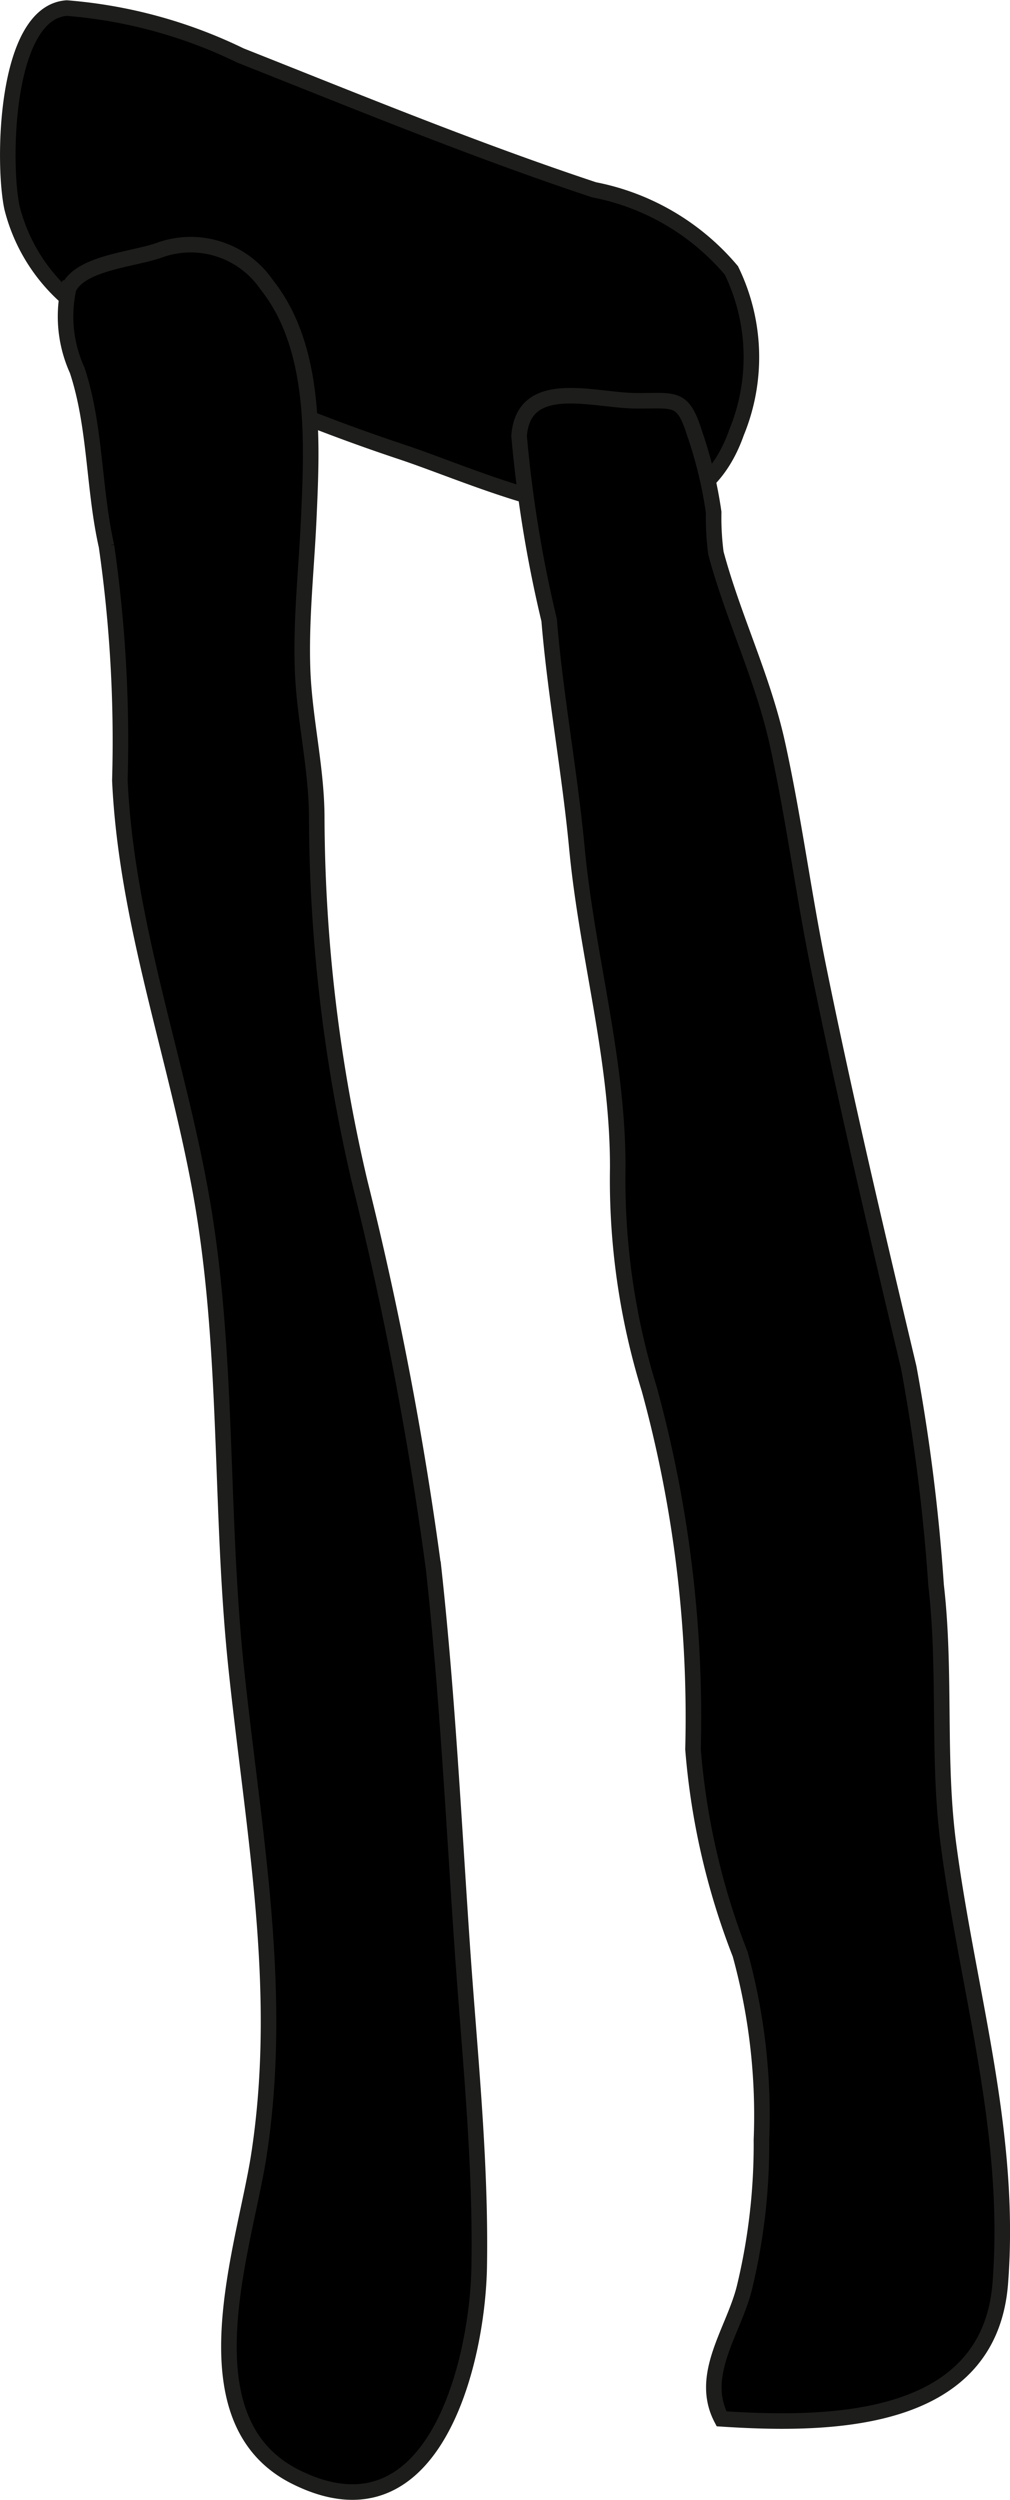
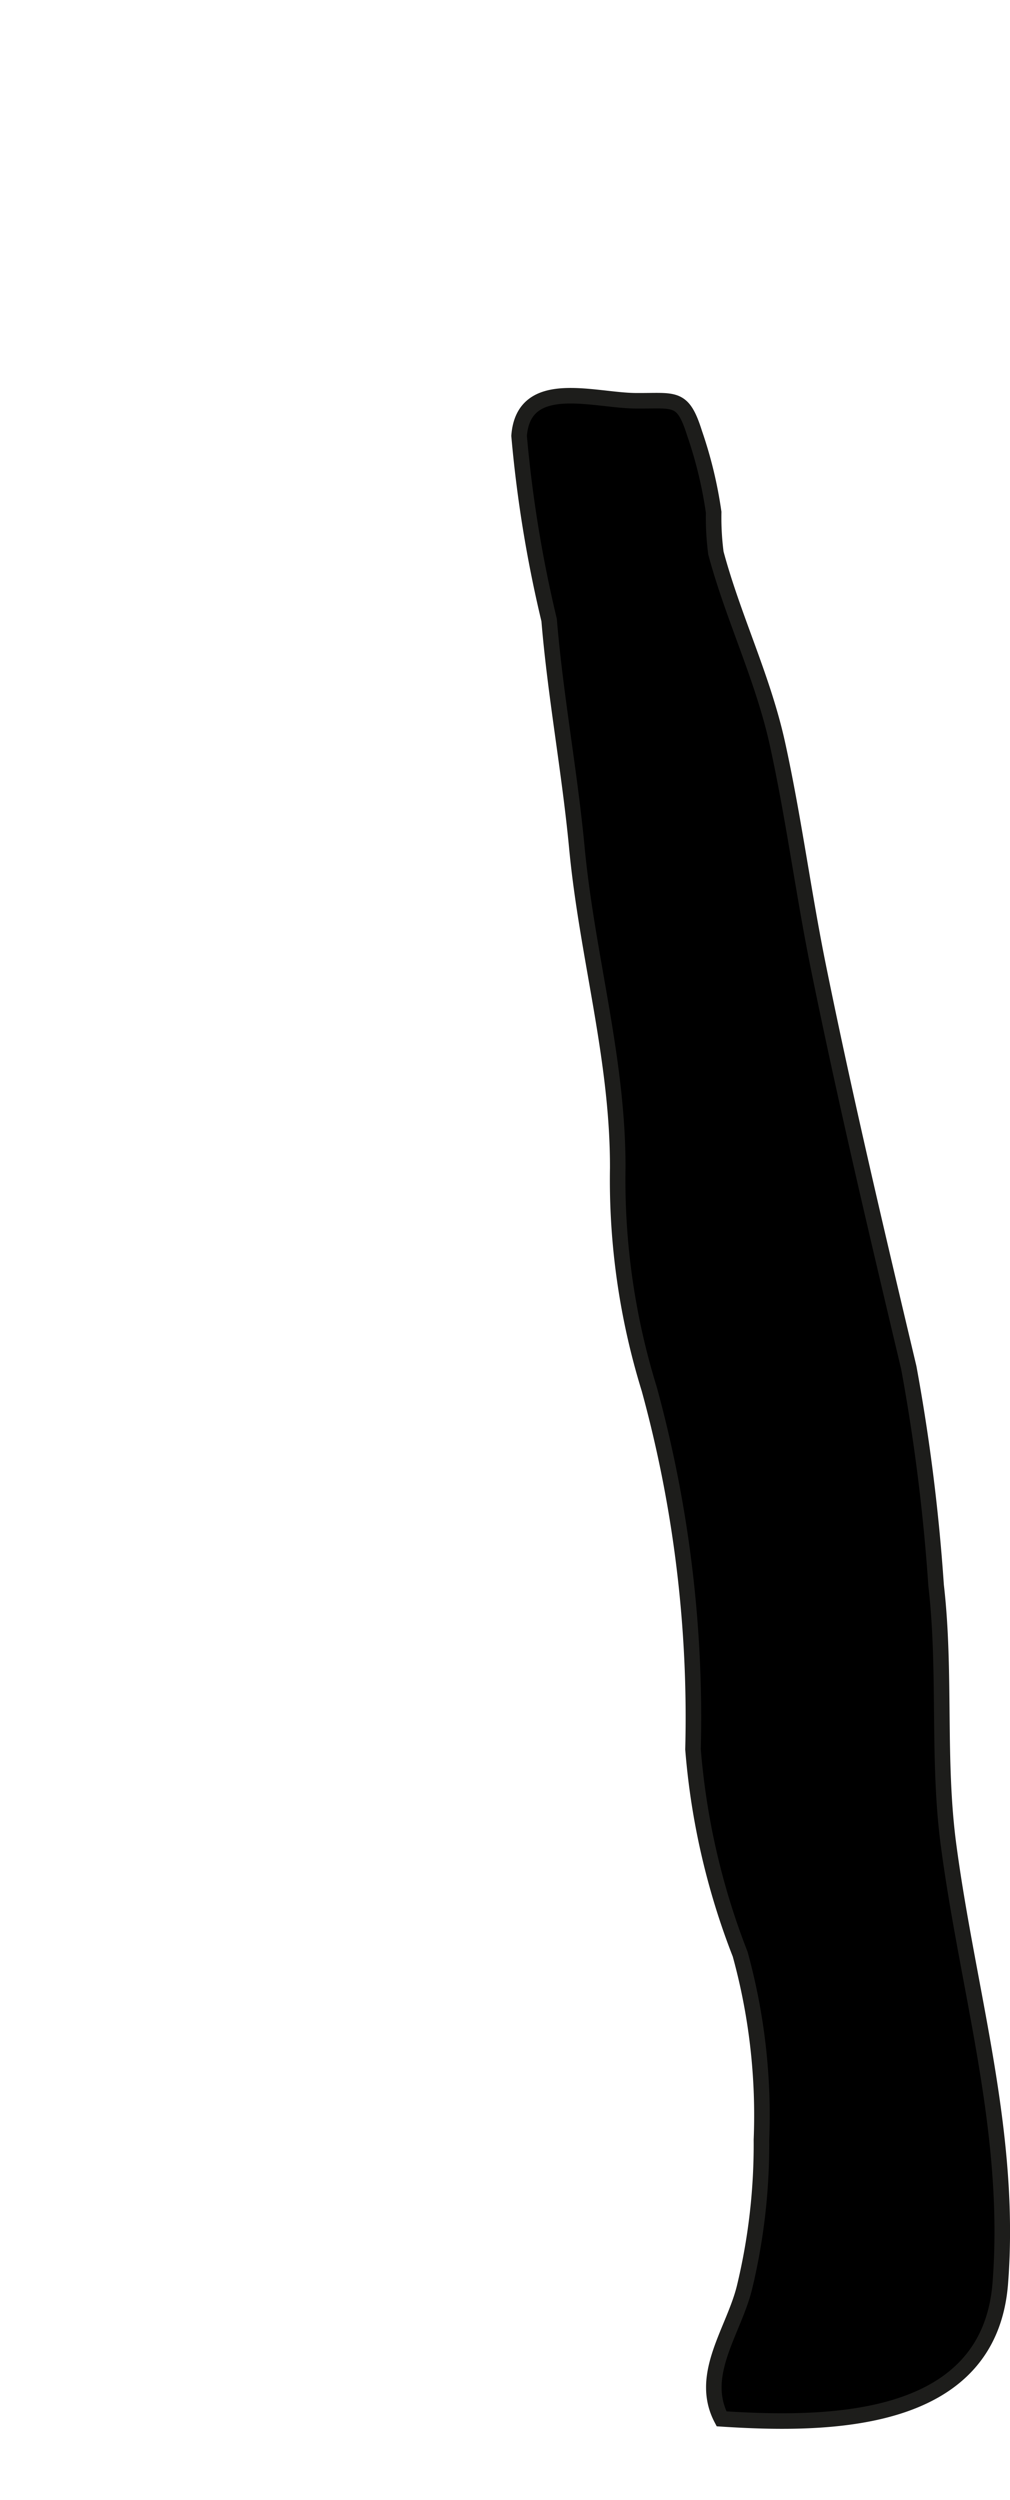
<svg xmlns="http://www.w3.org/2000/svg" version="1.1" width="5.728mm" height="14.175mm" viewBox="0 0 16.237 40.18">
  <defs>
    <style type="text/css">
      .a {
        stroke: #1d1d1b;
        stroke-width: 0.25px;
      }
    </style>
  </defs>
-   <path class="a" d="M1.62,5.161A2.847,2.847,0,0,1,.193,3.339C.039,2.621.077.197,1.074.129a7.784,7.784,0,0,1,2.793.763C5.754,1.639,7.623,2.41,9.551,3.05a3.843,3.843,0,0,1,2.207,1.296,3.183,3.183,0,0,1,.082,2.606c-.823,2.336-3.758.855-5.383.311A29.575,29.575,0,0,1,1.62,5.161Z" />
  <path class="a" d="M13.156,15.538c.439,2.162.946,4.303,1.454,6.444a30.789,30.789,0,0,1,.439,3.499c.161,1.391.017,2.805.201,4.181.317,2.375,1.019,4.61.831,7.036-.177,2.28-2.779,2.291-4.481,2.18-.376-.714.206-1.424.372-2.126a9.799,9.799,0,0,0,.269-2.361,9.747,9.747,0,0,0-.342-2.982,11.558,11.558,0,0,1-.758-3.293,19.968,19.968,0,0,0-.704-5.792,11.38,11.38,0,0,1-.506-3.552c.004-1.763-.493-3.402-.658-5.156-.117-1.23-.346-2.442-.445-3.65a20.358,20.358,0,0,1-.483-2.961c.073-.953,1.195-.57,1.871-.564.636.006.758-.086.95.522a6.872,6.872,0,0,1,.307,1.27,4.425,4.425,0,0,0,.036.655c.278,1.039.757,2.005.991,3.073C12.76,13.146,12.915,14.35,13.156,15.538Z" />
-   <path class="a" d="M4.286,4.574a1.48,1.48,0,0,0-1.742-.547c-.421.144-1.248.199-1.44.604a2.092,2.092,0,0,0,.137,1.32c.298.898.262,1.902.471,2.825a22.003,22.003,0,0,1,.215,3.766c.103,2.263.894,4.397,1.296,6.61.459,2.525.306,5.094.572,7.637.277,2.645.777,5.191.366,7.856-.231,1.492-1.23,4.257.593,5.167,2.218,1.107,2.924-1.839,2.95-3.382.029-1.734-.16-3.475-.277-5.203-.136-2.003-.237-4.01-.455-6.006a56.634,56.634,0,0,0-1.188-6.221,25.924,25.924,0,0,1-.692-5.845c.001-.796-.195-1.579-.227-2.373-.031-.806.061-1.627.098-2.434C5.018,7.128,5.097,5.591,4.286,4.574Z" />
</svg>